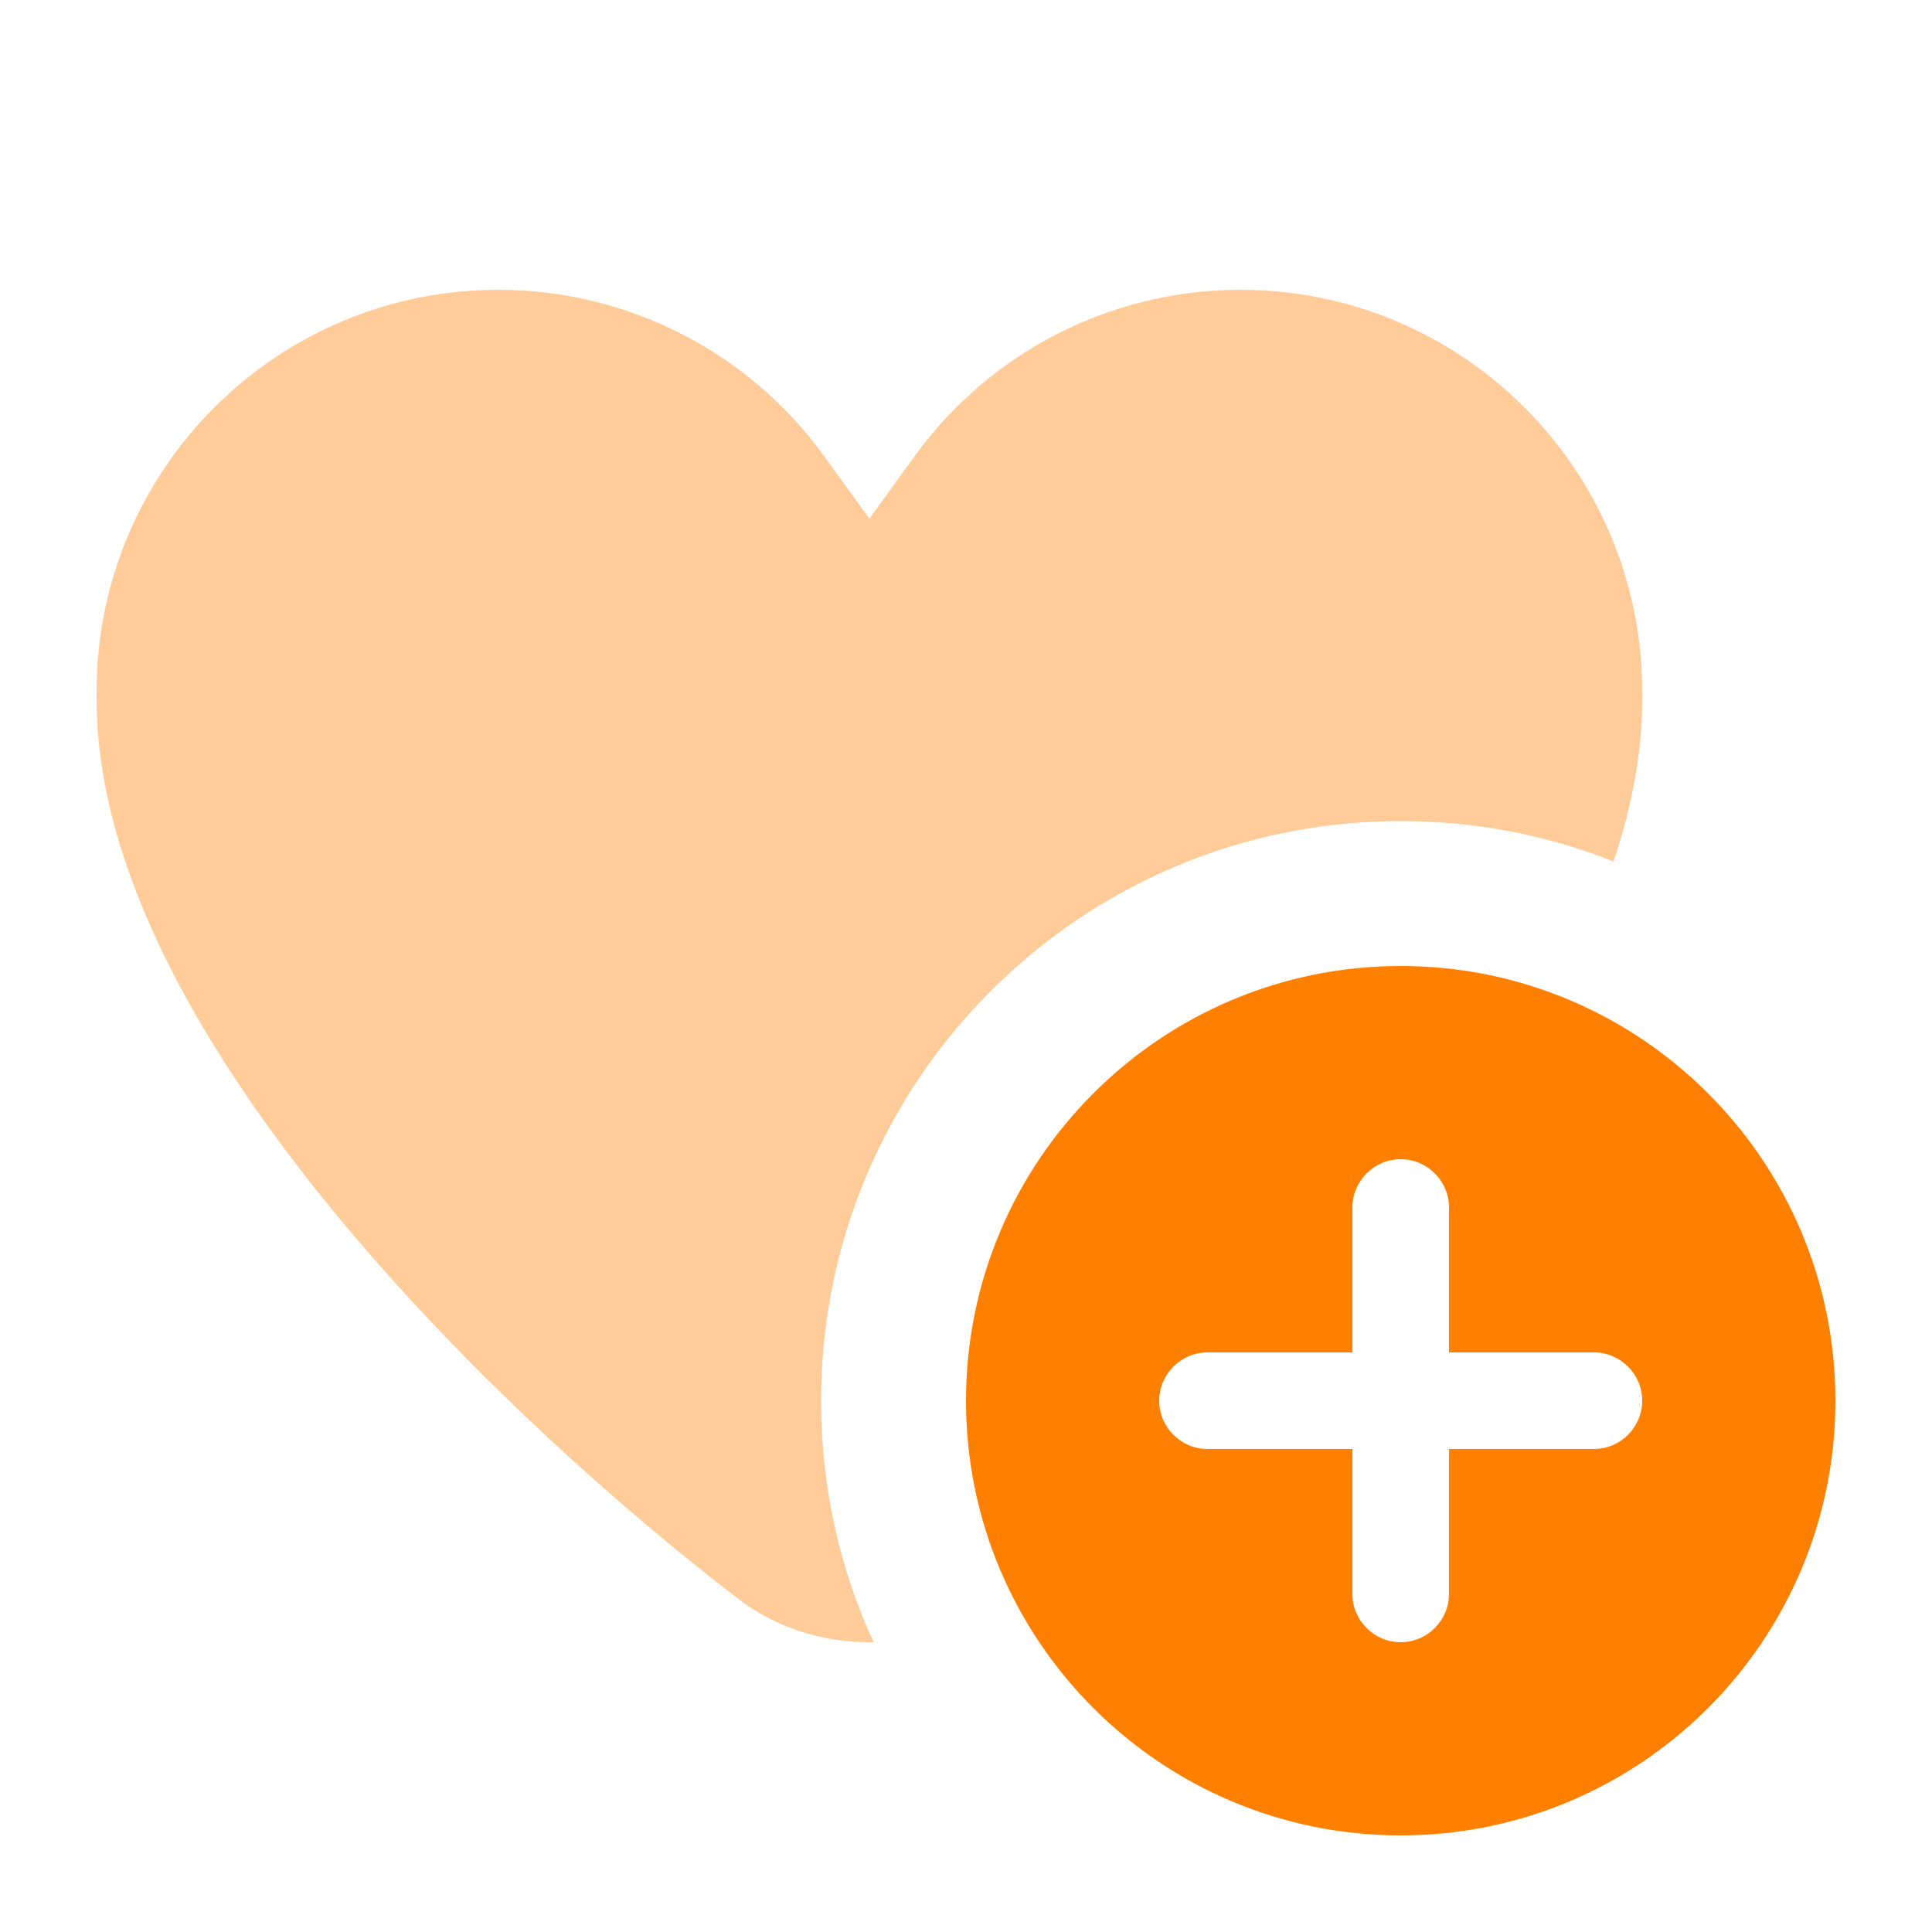
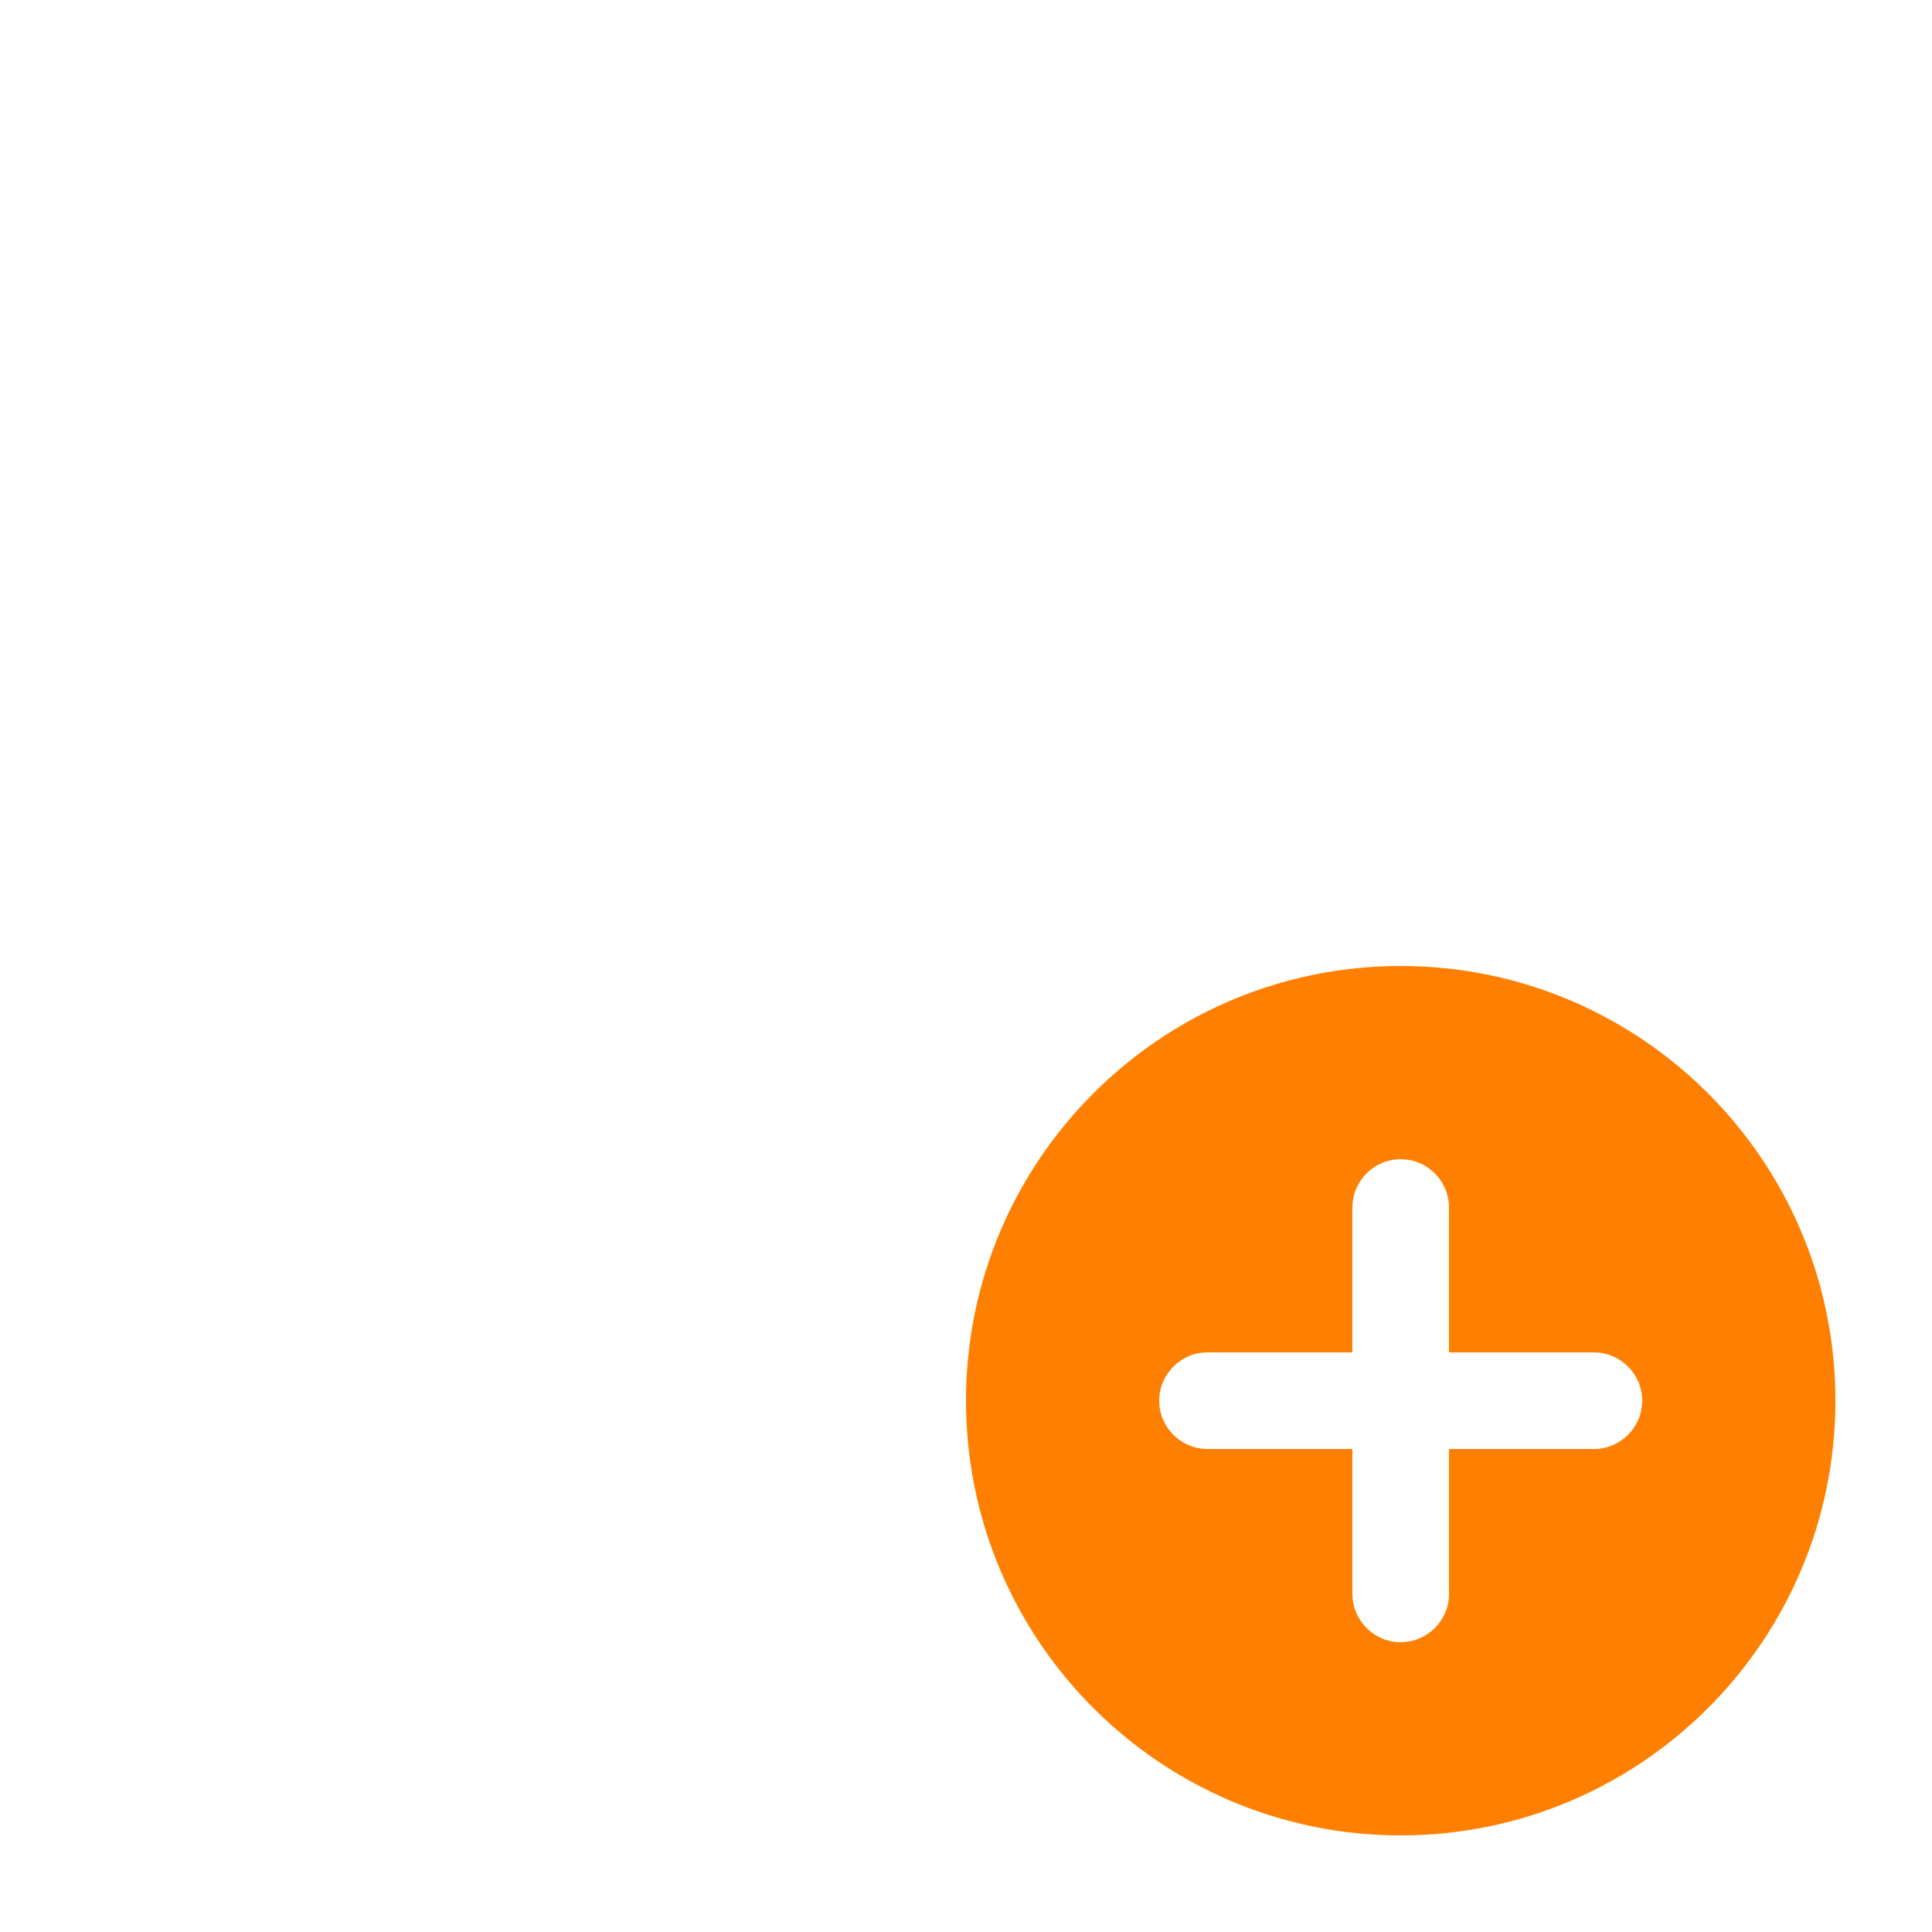
<svg xmlns="http://www.w3.org/2000/svg" width="640" height="640" viewBox="0 0 640 640" fill="none">
-   <path opacity="0.4" d="M32 229.1V231.7C32 343.9 171.9 474.2 244.9 529.9C257.3 539.3 272.5 544 288 544C288.5 544 288.9 544 289.4 544C278.2 519.7 272 492.6 272 464C272 358 358 272 464 272C488.9 272 512.7 276.7 534.5 285.4C540.6 267.3 544 249.3 544 231.7V229.1C544 155.6 484.4 96 410.9 96C368.2 96 328 116.5 303 151.1L288 171.8L273 151.1C248 116.5 207.8 96 165.1 96C91.6 96 32 155.6 32 229.1Z" fill="#FF8000" />
  <path d="M320 464C320 384.5 384.5 320 464 320C543.5 320 608 384.5 608 464C608 543.5 543.5 608 464 608C384.5 608 320 543.5 320 464ZM464 384C455.2 384 448 391.2 448 400V448H400C391.2 448 384 455.2 384 464C384 472.8 391.2 480 400 480H448V528C448 536.8 455.2 544 464 544C472.8 544 480 536.8 480 528V480H528C536.8 480 544 472.8 544 464C544 455.2 536.8 448 528 448H480V400C480 391.2 472.8 384 464 384Z" fill="#FF8000" />
</svg>